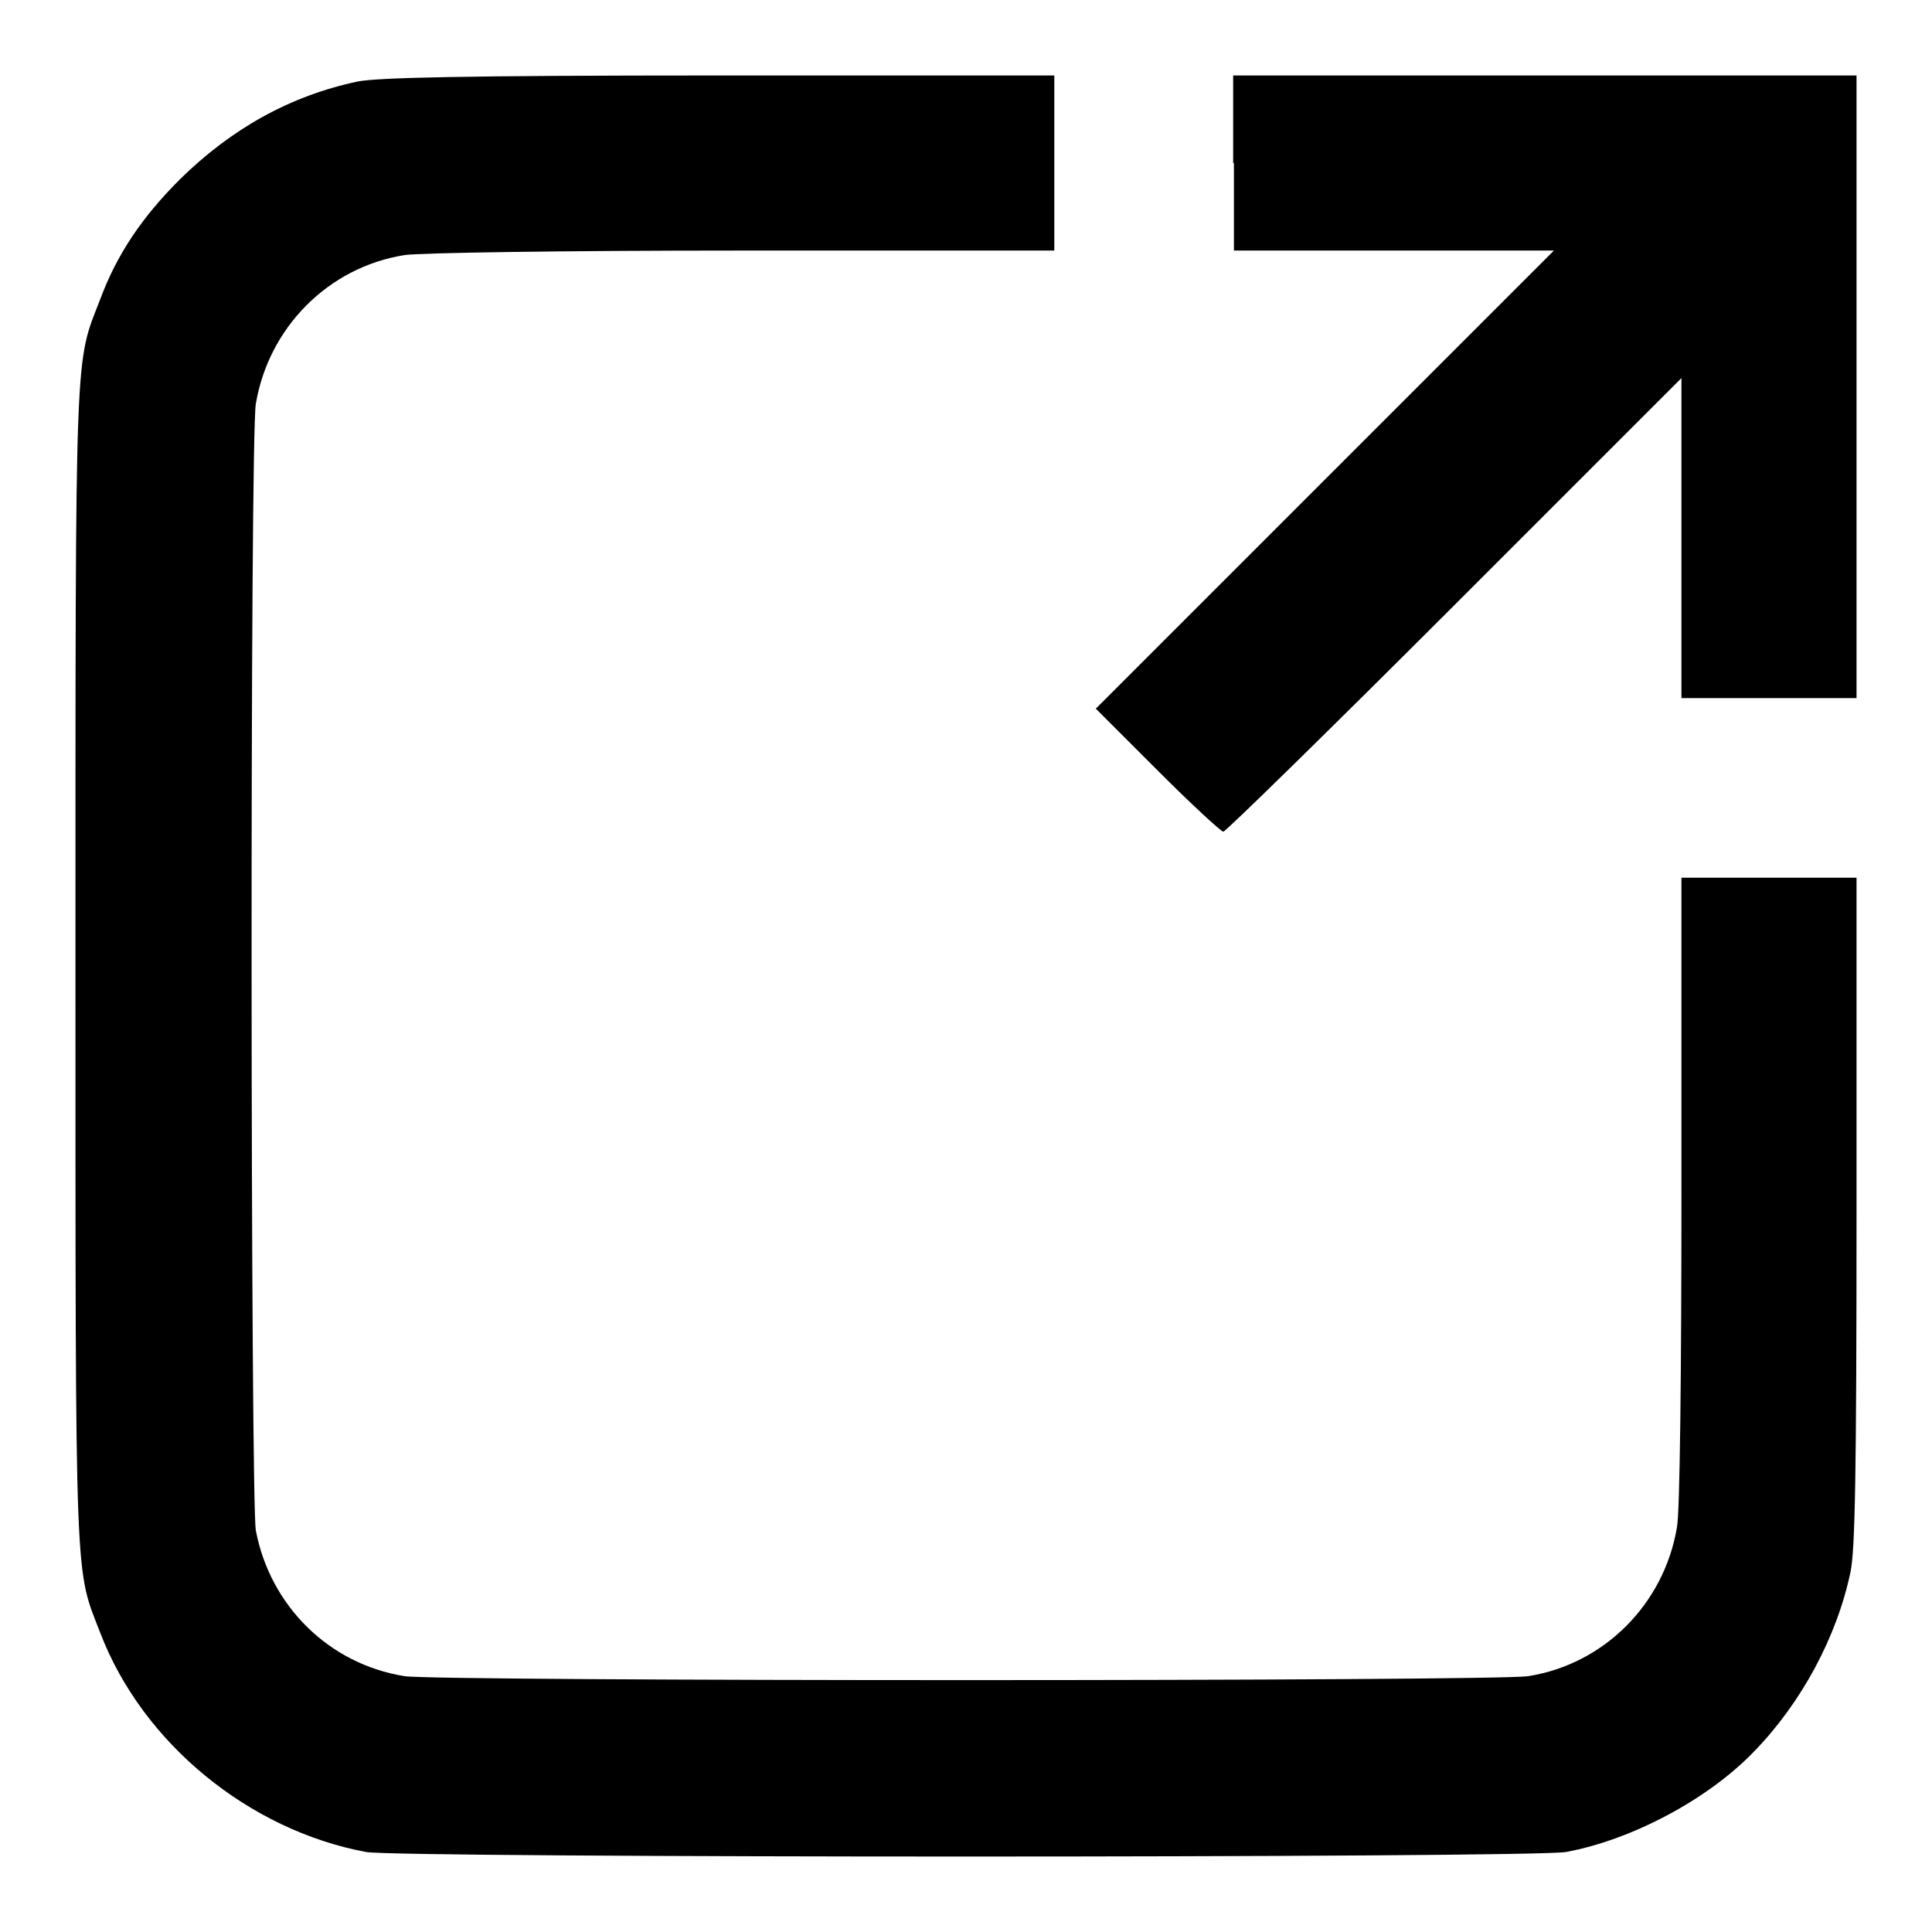
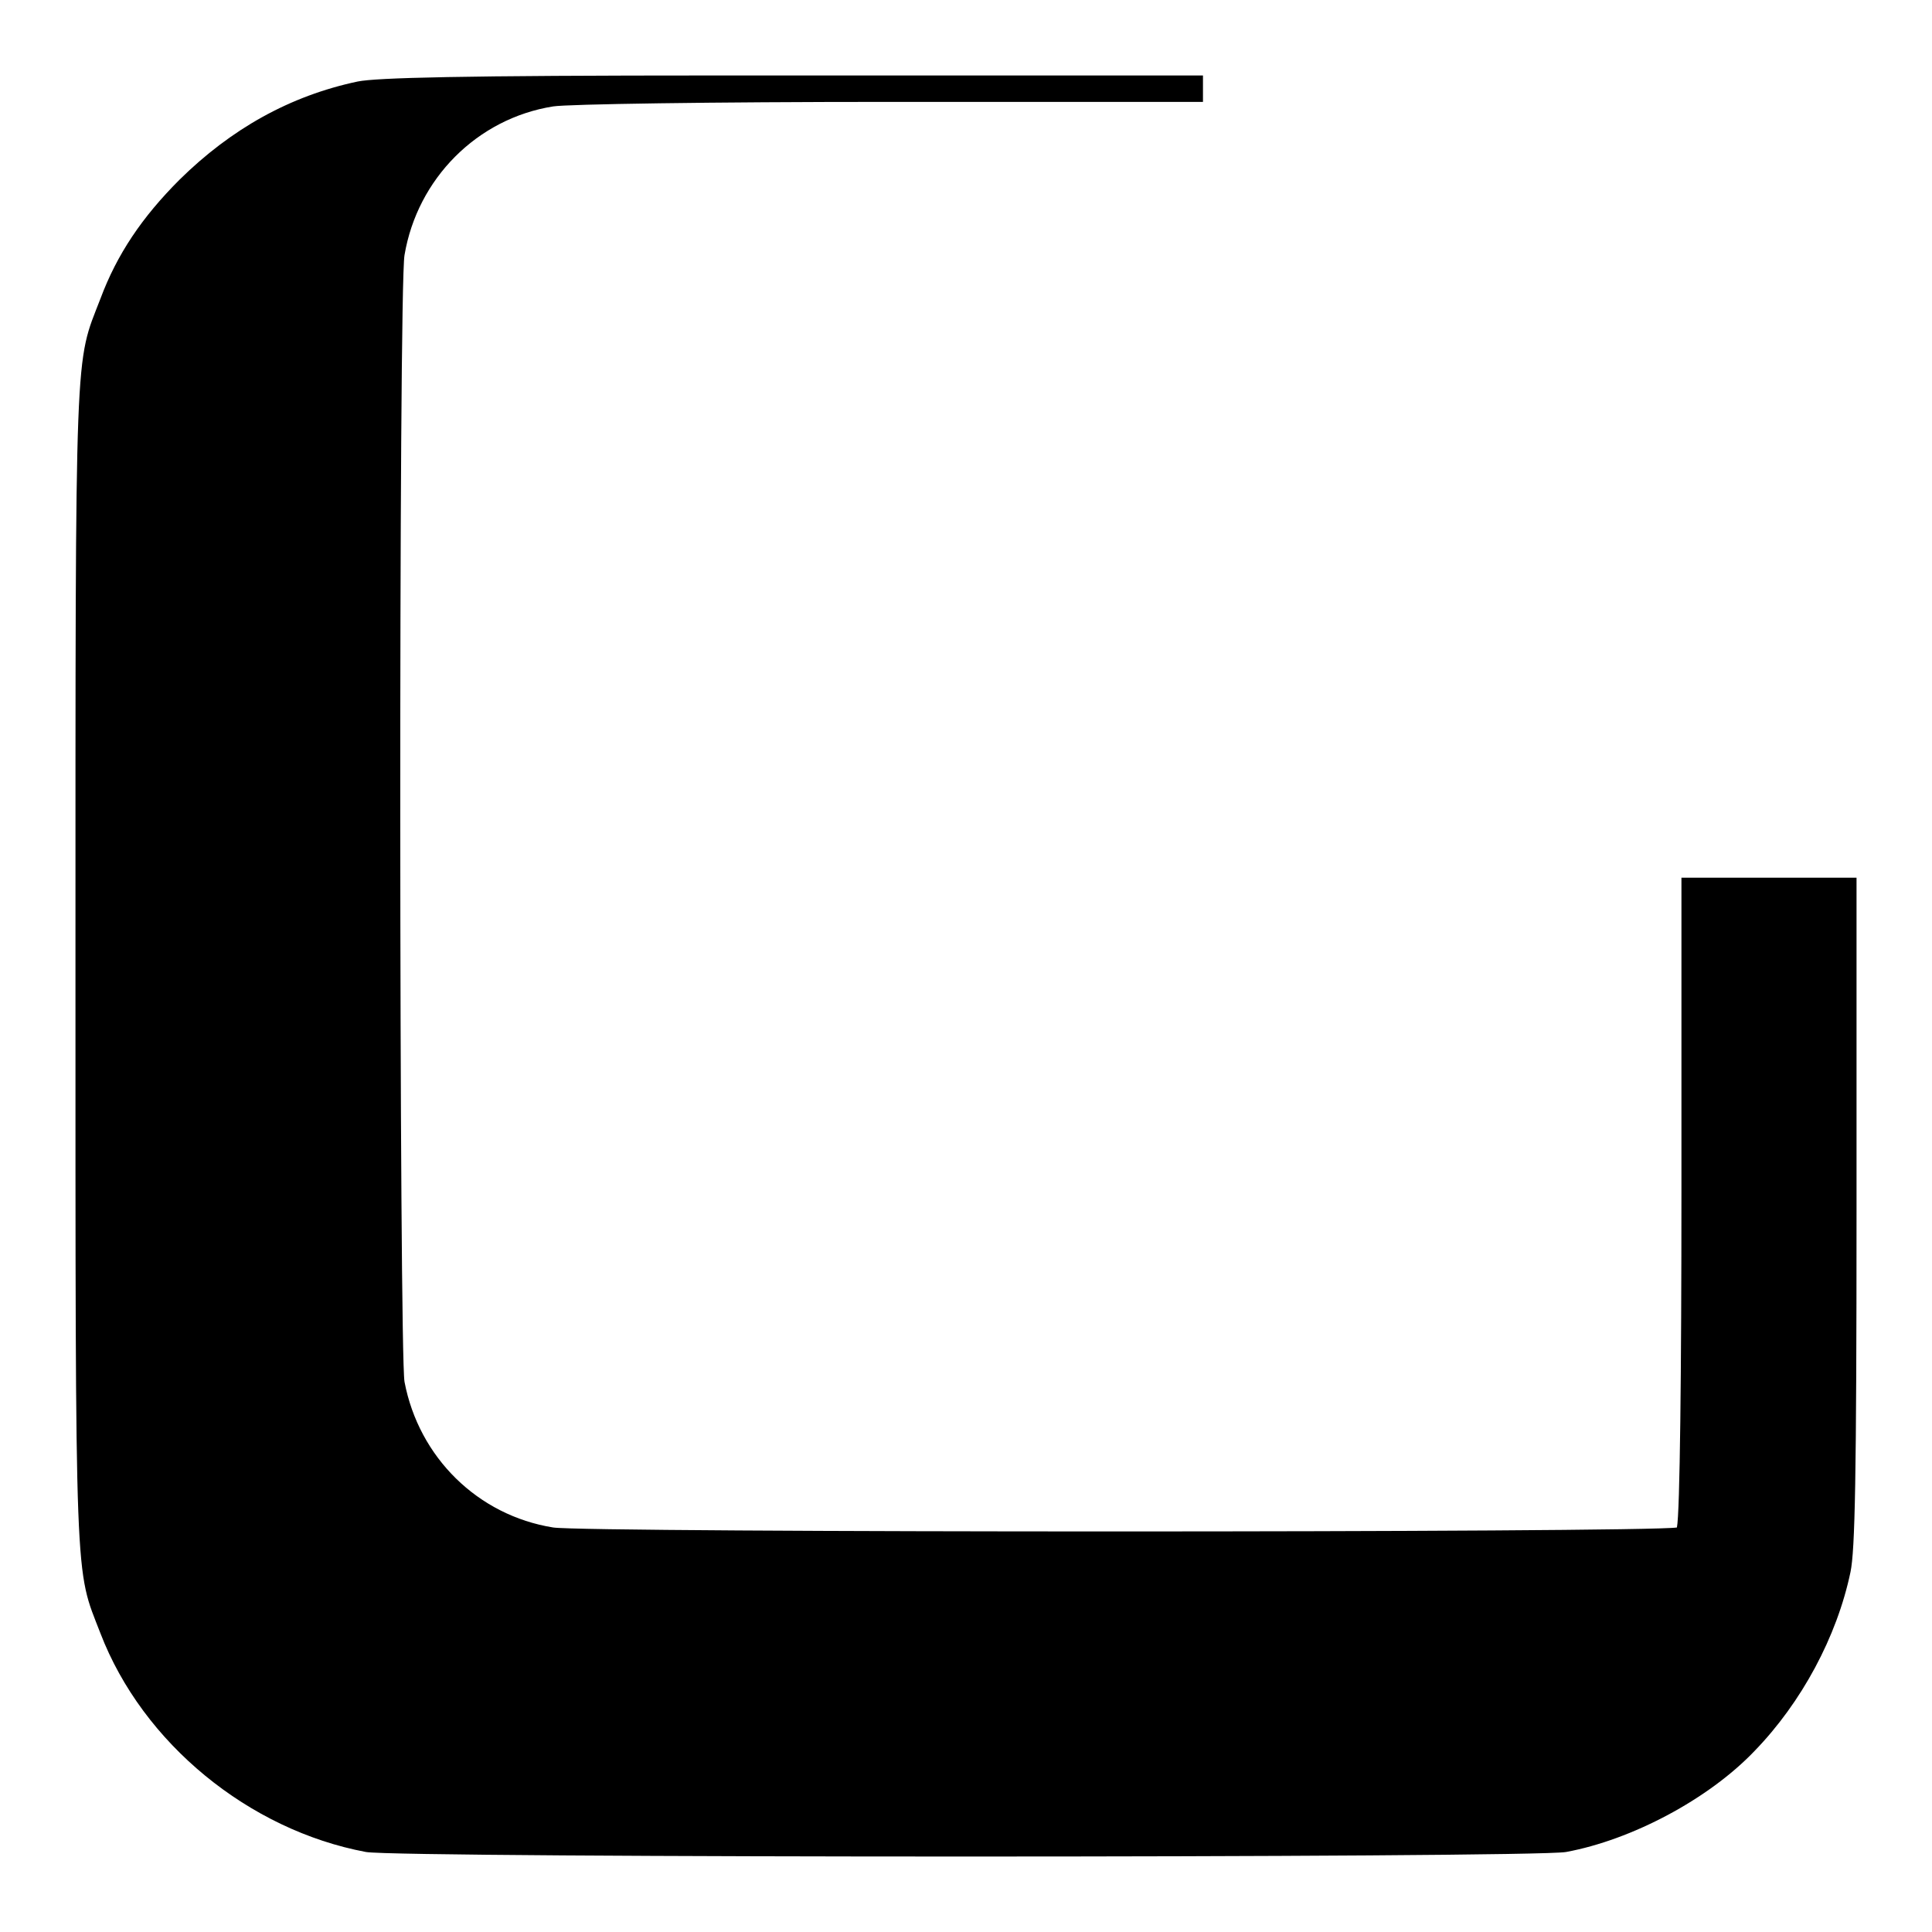
<svg xmlns="http://www.w3.org/2000/svg" version="1.1" x="0px" y="0px" viewBox="0 0 256 256" enable-background="new 0 0 256 256" xml:space="preserve">
  <g>
    <g>
      <g>
-         <path fill="#000000" d="M47.4,10.8c-9,1.9-16.8,6.3-23.6,13c-5,5-8.3,9.9-10.5,15.8C9.9,48.4,10,44.3,10,128c0,83.7-0.1,79.6,3.3,88.4c5.6,14.6,19.7,26.1,35.2,29c4.5,0.8,154.5,0.8,159,0c8.7-1.6,18.9-7,25-13.4c6.2-6.4,10.9-15.1,12.7-23.7c0.6-2.9,0.8-12.3,0.8-47.8v-44.2h-11.6h-11.6v41.4c0,24-0.2,42.8-0.6,44.7c-1.7,10.1-9.6,18.1-19.7,19.7c-4.4,0.7-144.5,0.7-148.9,0c-10-1.6-17.8-9.3-19.7-19.3c-0.7-3.9-0.8-144.8,0-149.3c1.7-10.1,9.6-18.1,19.7-19.7c1.9-0.3,20.7-0.6,44.7-0.6h41.4V21.6V10L95.2,10C60.7,10,49.9,10.3,47.4,10.8z" />
-         <path fill="#000000" d="M163.5,21.6v11.6h21.2h21.2l-30.4,30.4l-30.3,30.3l8.2,8.2c4.5,4.5,8.4,8.1,8.7,8.1c0.3,0,14.1-13.5,30.6-30l30.1-30.1v21.2v21.2h11.6H246V51.3V10h-41.3h-41.3V21.6z" />
+         <path fill="#000000" d="M47.4,10.8c-9,1.9-16.8,6.3-23.6,13c-5,5-8.3,9.9-10.5,15.8C9.9,48.4,10,44.3,10,128c0,83.7-0.1,79.6,3.3,88.4c5.6,14.6,19.7,26.1,35.2,29c4.5,0.8,154.5,0.8,159,0c8.7-1.6,18.9-7,25-13.4c6.2-6.4,10.9-15.1,12.7-23.7c0.6-2.9,0.8-12.3,0.8-47.8v-44.2h-11.6h-11.6v41.4c0,24-0.2,42.8-0.6,44.7c-4.4,0.7-144.5,0.7-148.9,0c-10-1.6-17.8-9.3-19.7-19.3c-0.7-3.9-0.8-144.8,0-149.3c1.7-10.1,9.6-18.1,19.7-19.7c1.9-0.3,20.7-0.6,44.7-0.6h41.4V21.6V10L95.2,10C60.7,10,49.9,10.3,47.4,10.8z" />
      </g>
    </g>
  </g>
</svg>